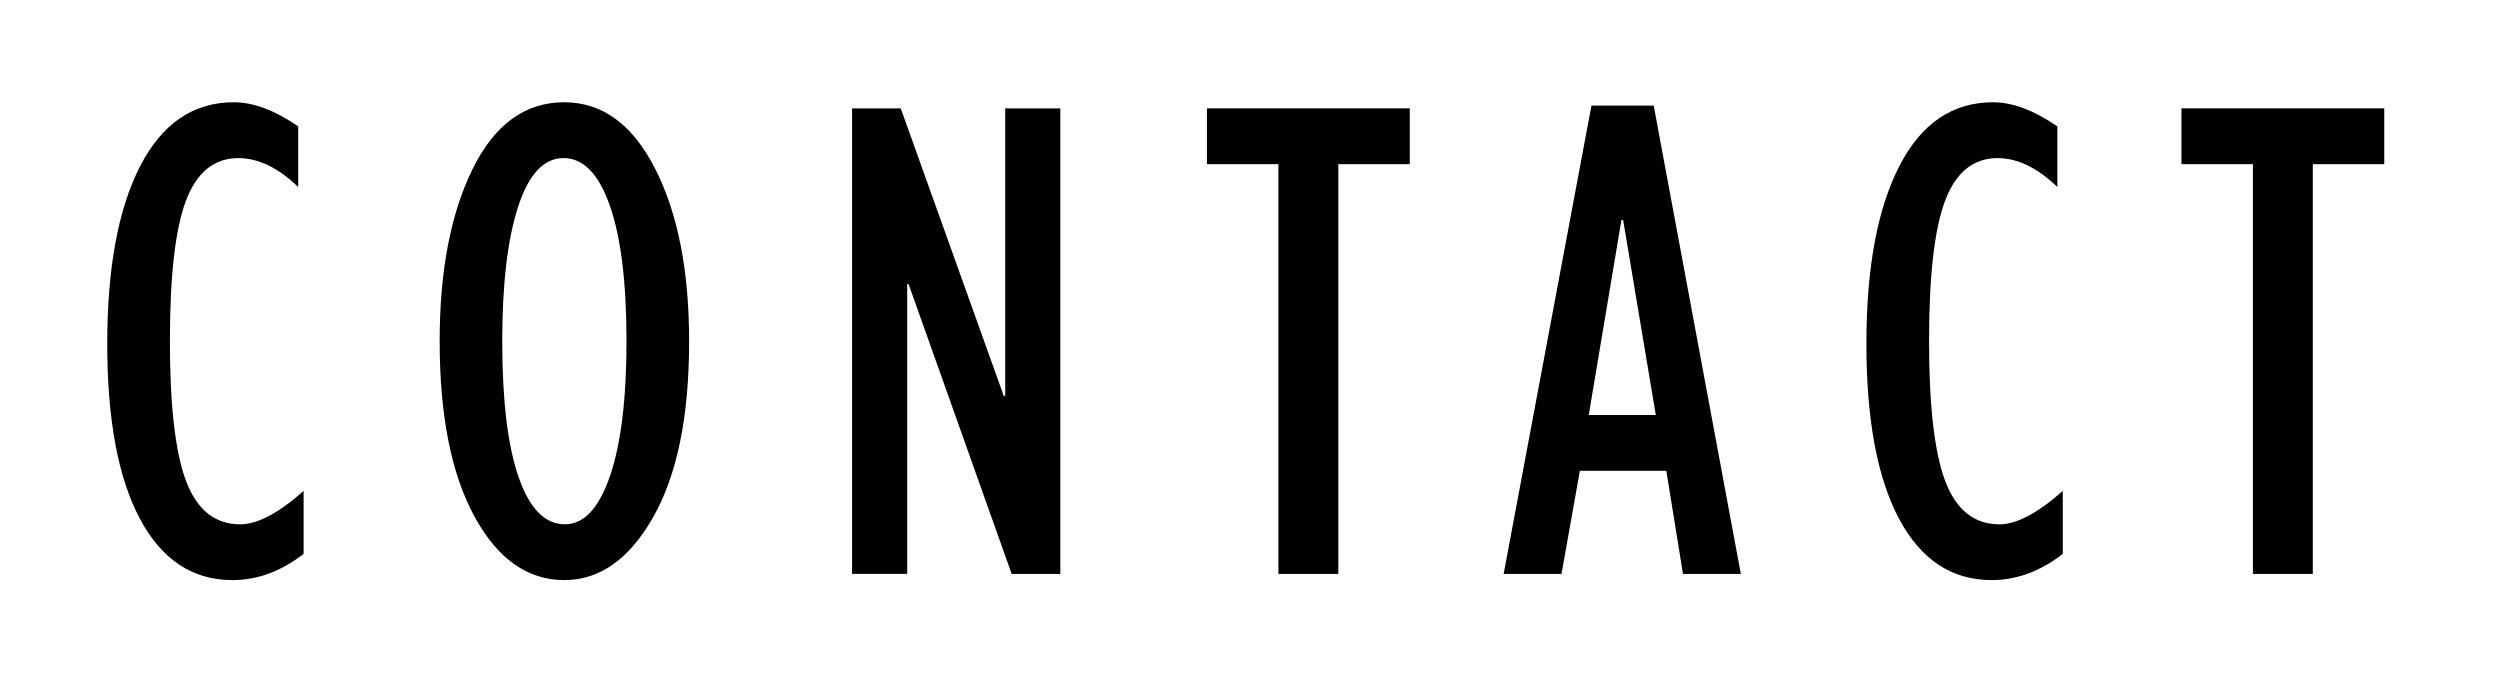
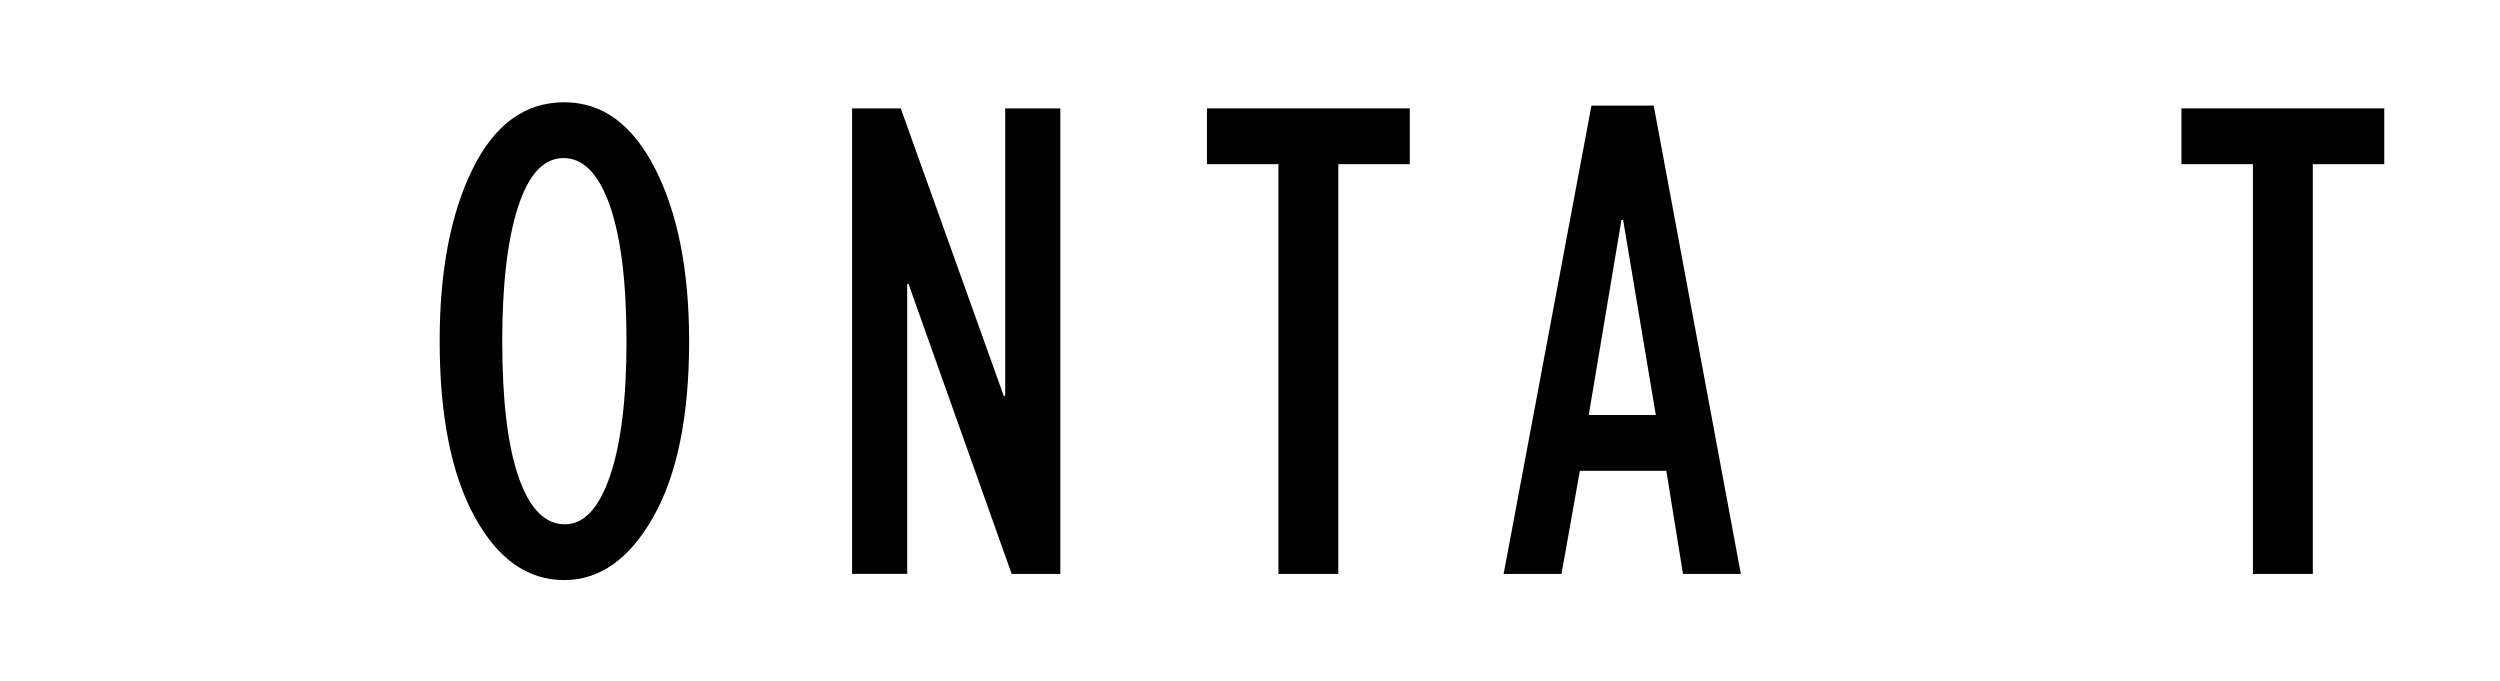
<svg xmlns="http://www.w3.org/2000/svg" version="1.1" id="Calque_1" x="0px" y="0px" viewBox="0 0 556.9 151.72" style="enable-background:new 0 0 556.9 151.72;" xml:space="preserve">
  <g>
-     <path d="M67.63,109.35v14.03c-5,3.89-10.29,5.84-15.84,5.84c-8.9,0-15.77-4.55-20.62-13.65c-4.85-9.1-7.28-22.09-7.28-38.97   c0-16.88,2.44-30.07,7.32-39.57c4.88-9.5,11.84-14.25,20.89-14.25c4.35,0,9.12,1.79,14.33,5.38v13.5c-4.45-4.3-8.9-6.44-13.34-6.44   c-5.36,0-9.24,3.14-11.64,9.42c-2.4,6.28-3.6,16.74-3.6,31.37c0,14.48,1.21,24.9,3.64,31.25c2.43,6.36,6.44,9.54,12.05,9.54   C57.37,116.78,62.07,114.31,67.63,109.35z" />
    <path d="M125.68,129.22c-8.19,0-14.86-4.74-20.01-14.21S97.94,92.52,97.94,76c0-15.62,2.44-28.39,7.32-38.32   c4.88-9.93,11.69-14.9,20.43-14.9c8.49,0,15.25,4.95,20.28,14.86c5.03,9.91,7.54,22.69,7.54,38.36c0,16.68-2.65,29.72-7.96,39.12   C140.24,124.52,133.62,129.22,125.68,129.22z M125.53,35.21c-4.4,0-7.77,3.62-10.12,10.86c-2.35,7.24-3.53,17.21-3.53,29.93   c0,13.17,1.21,23.26,3.64,30.27c2.43,7.01,5.86,10.52,10.31,10.52c4.25,0,7.59-3.58,10.05-10.75c2.45-7.16,3.68-17.18,3.68-30.04   c0-13.07-1.24-23.13-3.71-30.19C133.37,38.74,129.93,35.21,125.53,35.21z" />
    <path d="M189.81,127.85V24.14h10.84l22.97,64.12l0.3-0.14V24.14h12.28v103.71h-10.84l-22.97-64.58l-0.3-0.02v64.59H189.81z" />
    <path d="M284.78,127.85V36.57h-15.92V24.14h45.18v12.43h-15.92v91.28H284.78z" />
    <path d="M334.95,127.85l19.56-104.32h13.87l19.41,104.32h-12.89l-3.71-22.97h-19.26l-4.09,22.97H334.95z M353.91,92.45h14.94   l-7.28-43.44h-0.38L353.91,92.45z" />
-     <path d="M459.5,109.35v14.03c-5,3.89-10.29,5.84-15.84,5.84c-8.9,0-15.77-4.55-20.62-13.65c-4.85-9.1-7.28-22.09-7.28-38.97   c0-16.88,2.44-30.07,7.32-39.57c4.88-9.5,11.84-14.25,20.89-14.25c4.35,0,9.12,1.79,14.33,5.38v13.5c-4.45-4.3-8.9-6.44-13.34-6.44   c-5.36,0-9.24,3.14-11.64,9.42c-2.4,6.28-3.6,16.74-3.6,31.37c0,14.48,1.21,24.9,3.64,31.25c2.43,6.36,6.44,9.54,12.05,9.54   C449.23,116.78,453.93,114.31,459.5,109.35z" />
    <path d="M501.86,127.85V36.57h-15.92V24.14h45.18v12.43H515.2v91.28H501.86z" />
  </g>
</svg>